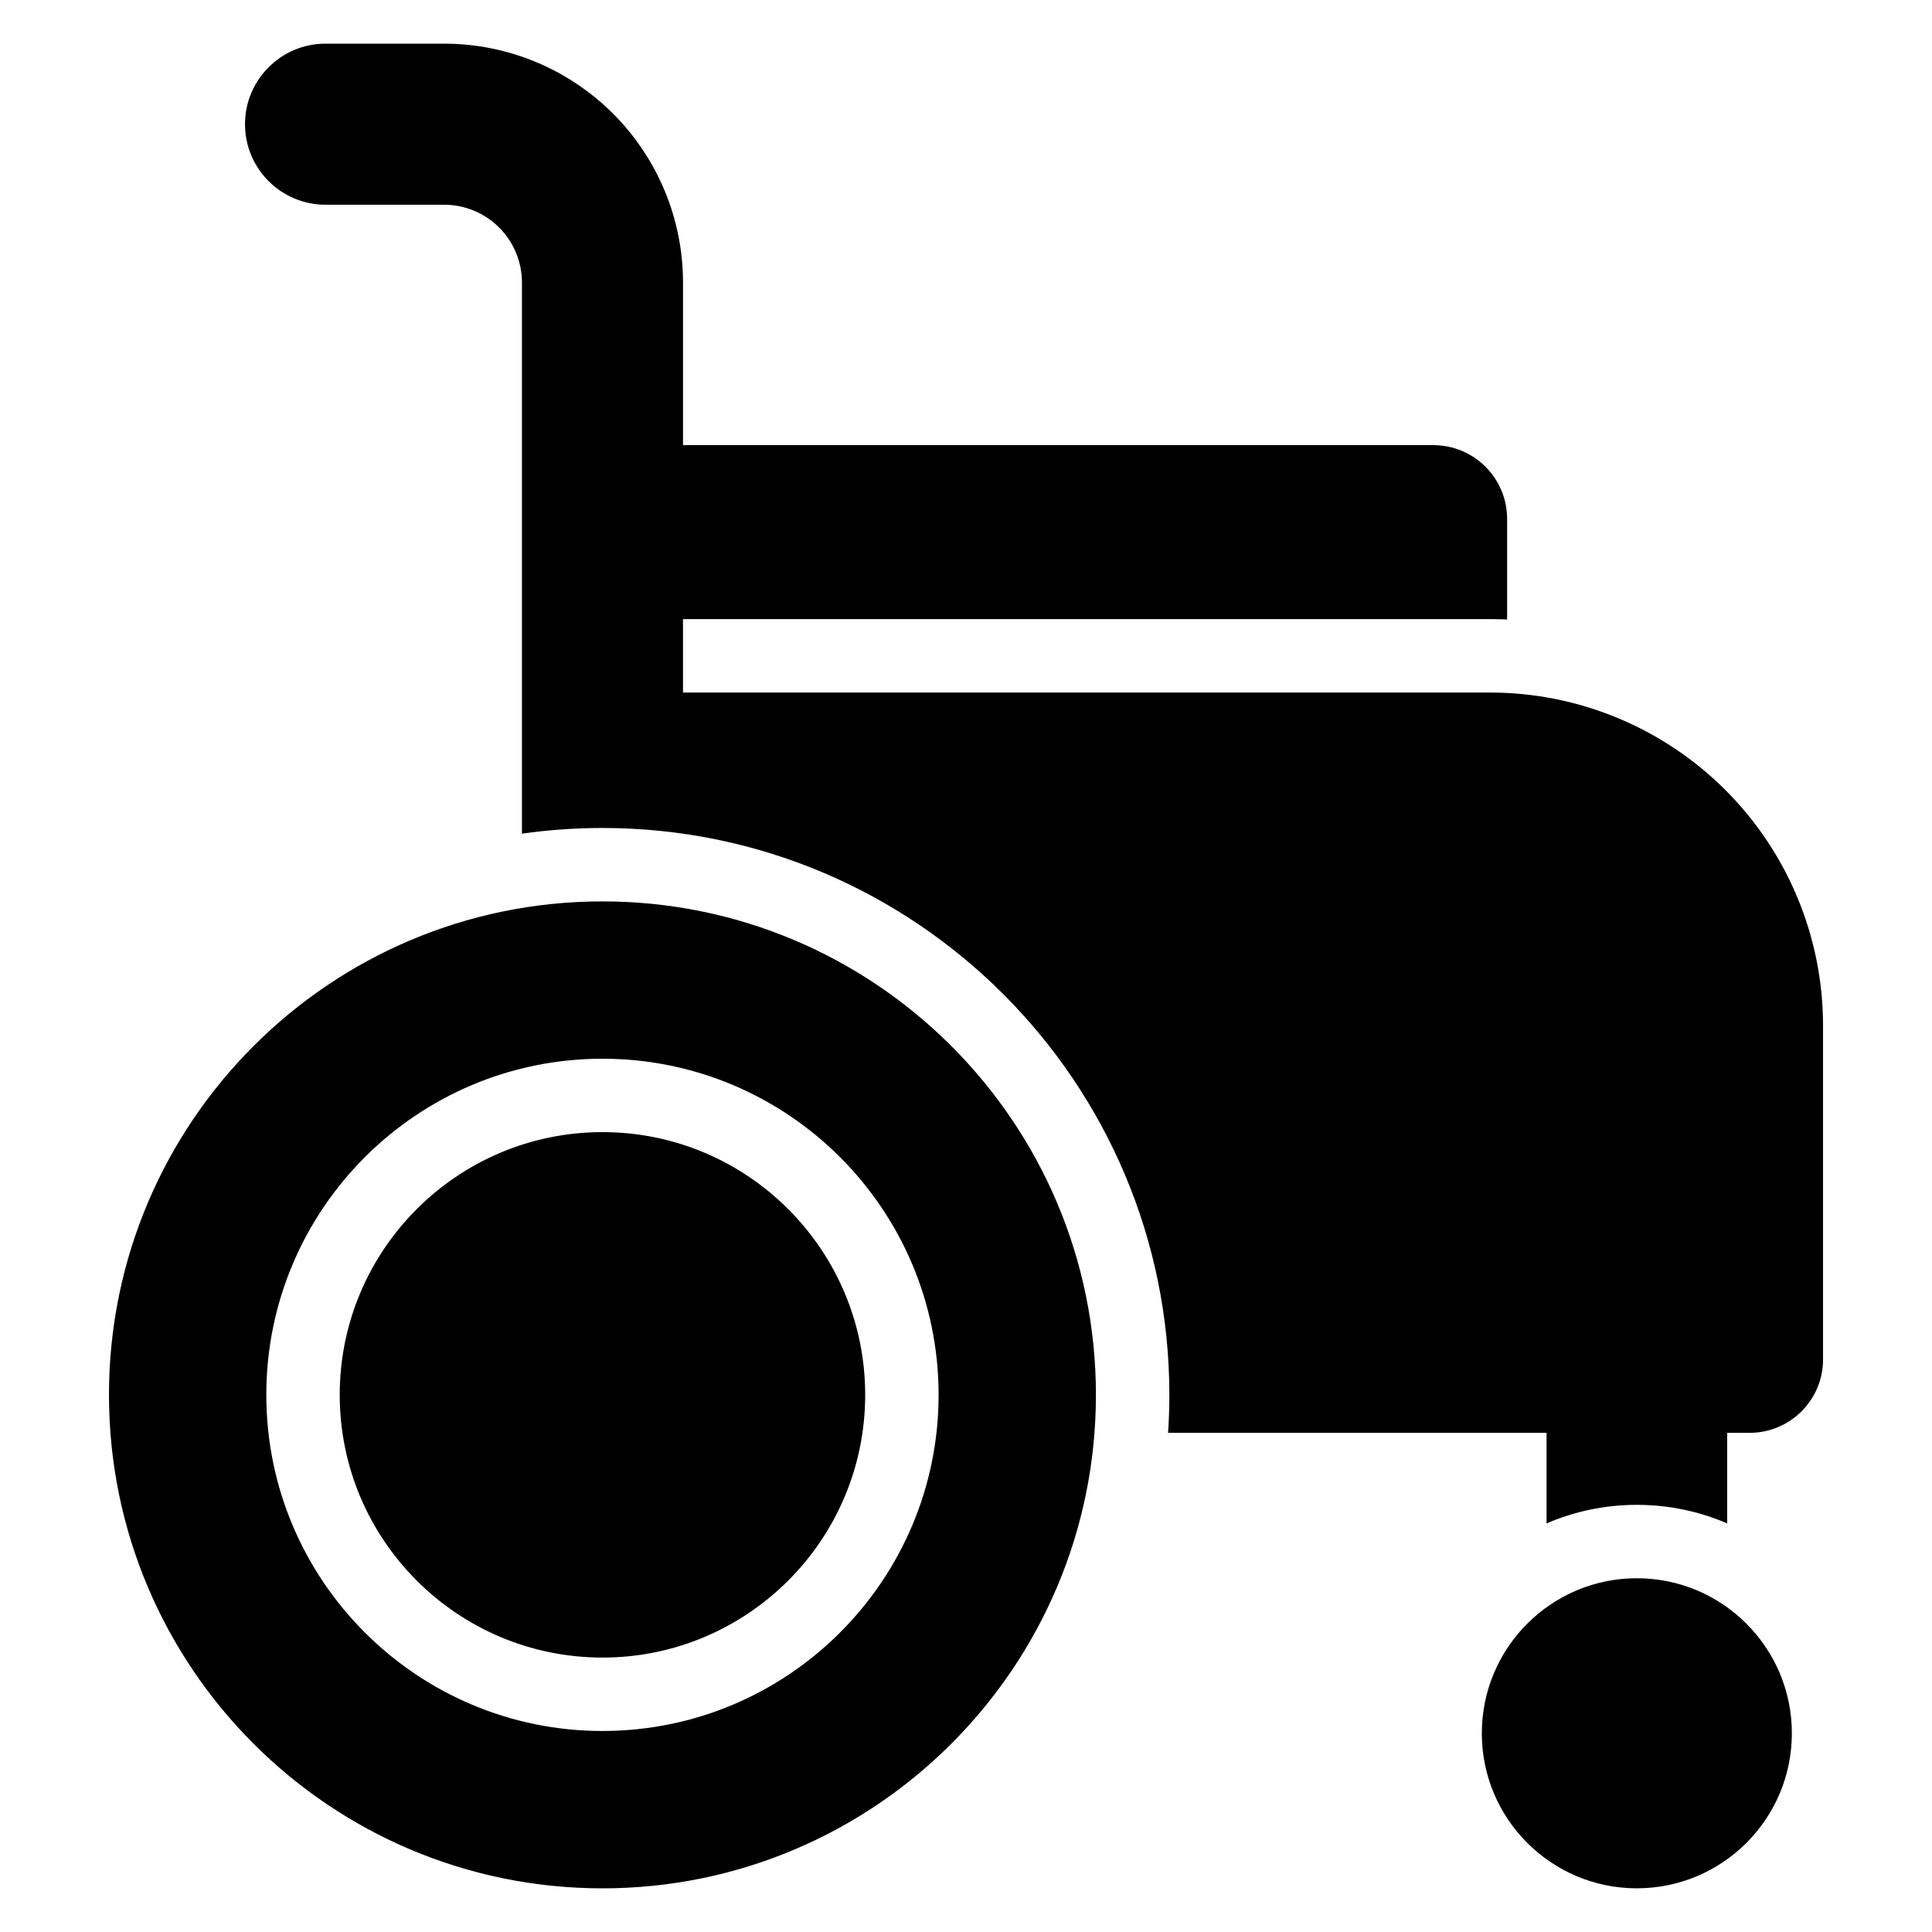
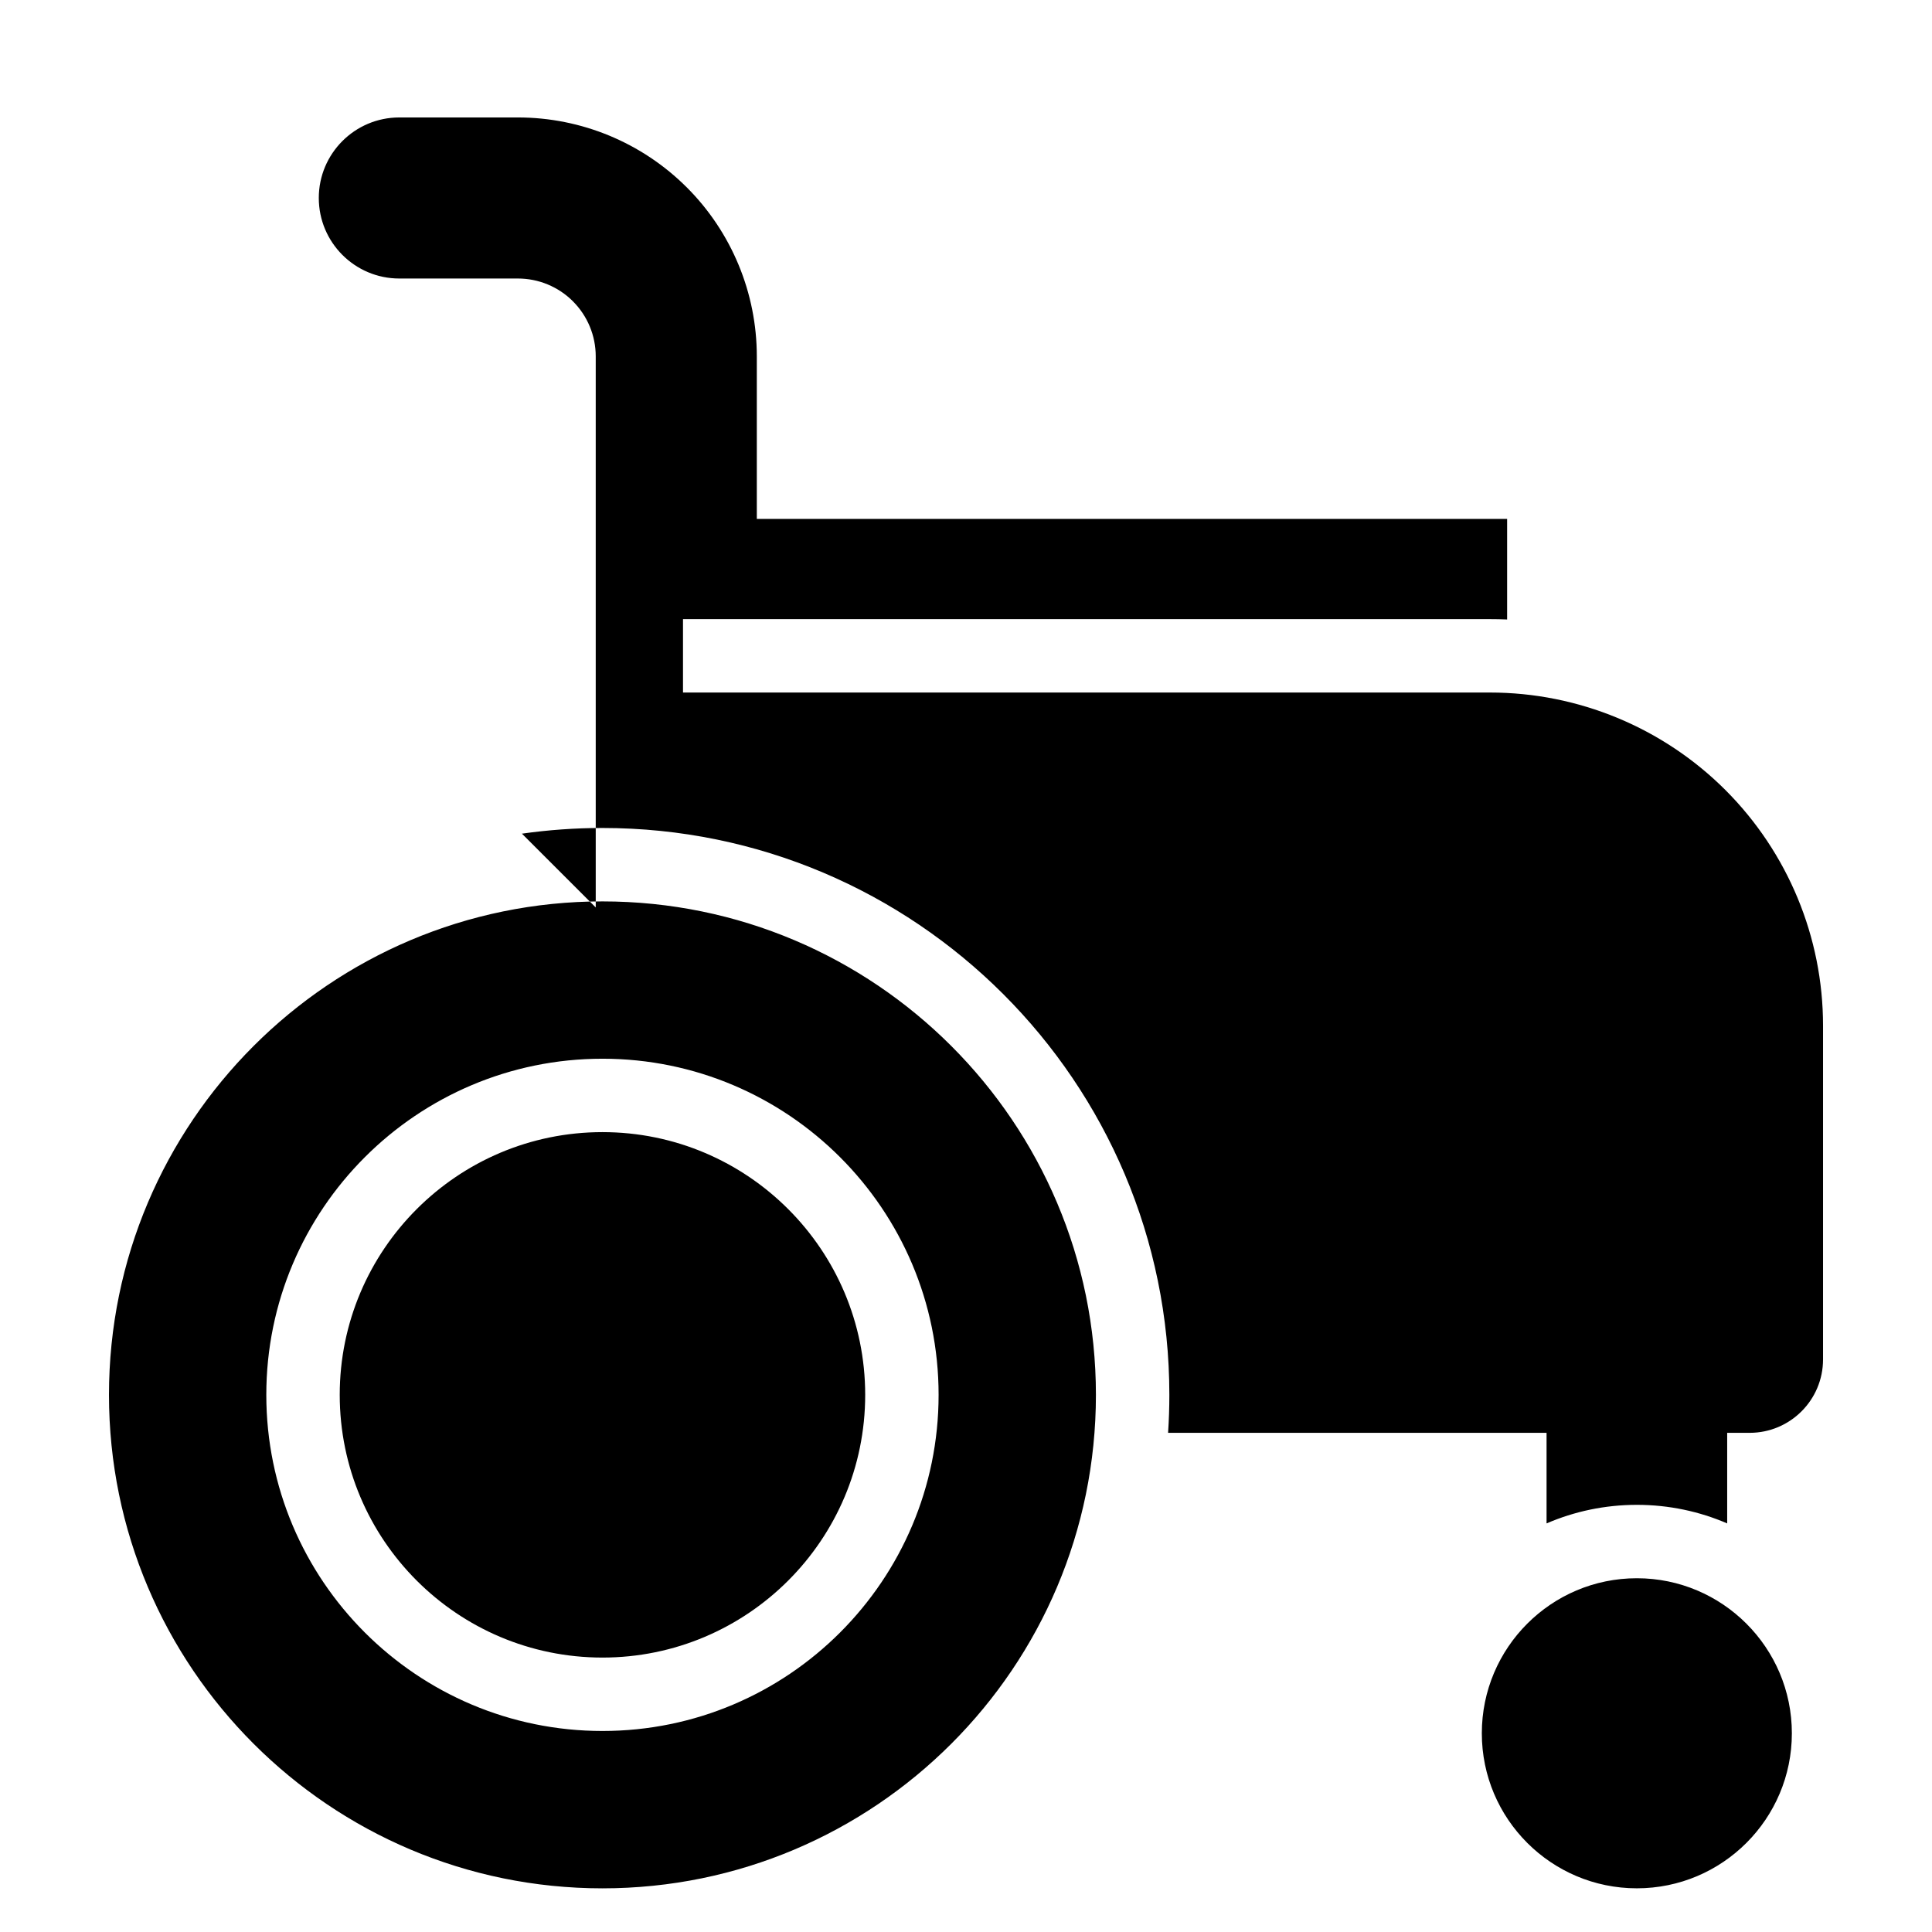
<svg xmlns="http://www.w3.org/2000/svg" fill="#000000" width="800px" height="800px" version="1.1" viewBox="144 144 512 512">
-   <path d="m577.78 562.25c-22.676 0-41.082 18.418-41.082 41.09 0 22.676 18.406 41.082 41.082 41.082 22.672 0 41.082-18.406 41.082-41.082 0-22.672-18.41-41.09-41.082-41.09zm-274.12-179.37c72.176 0 130.77 58.602 130.77 130.78s-58.598 130.77-130.77 130.77c-72.176 0-130.78-58.59-130.78-130.77s58.602-130.78 130.78-130.78zm0 41.691c-49.164 0-89.086 39.914-89.086 89.078 0 49.164 39.922 89.078 89.086 89.078s89.078-39.914 89.078-89.078c0-49.164-39.914-89.078-89.078-89.078zm0 19.453c38.426 0 69.625 31.203 69.625 69.625 0 38.43-31.203 69.625-69.625 69.625-38.43 0-69.629-31.195-69.629-69.625 0-38.426 31.203-69.625 69.629-69.625zm-21.344-79.094c6.973-0.992 14.098-1.508 21.344-1.508 82.914 0 150.23 67.316 150.23 150.23 0 3.383-0.113 6.738-0.336 10.062h100.3v24.004c7.344-3.168 15.434-4.922 23.934-4.922s16.59 1.754 23.934 4.922v-24.004h5.949c10.746 0 19.453-8.711 19.453-19.453v-88.457c0-23.41-9.305-45.867-25.855-62.422-16.555-16.551-39.008-25.855-62.418-25.855h-213.85v-19.453h213.85c1.52 0 3.039 0.031 4.551 0.094v-26.648c0-10.801-8.754-19.555-19.555-19.555h-198.84v-43.082c0-16.789-6.668-32.887-18.543-44.77h-0.004c-11.875-11.871-27.973-18.543-44.766-18.543h-31.426c-11.781 0-21.34 9.566-21.34 21.34 0 11.781 9.559 21.344 21.34 21.344h31.426c5.469 0 10.715 2.168 14.582 6.035 0.004 0.004 0.004 0.004 0.004 0.012 3.871 3.867 6.039 9.113 6.039 14.582v146.04z" fill-rule="evenodd" />
+   <path d="m577.78 562.25c-22.676 0-41.082 18.418-41.082 41.09 0 22.676 18.406 41.082 41.082 41.082 22.672 0 41.082-18.406 41.082-41.082 0-22.672-18.41-41.09-41.082-41.09zm-274.12-179.37c72.176 0 130.77 58.602 130.77 130.78s-58.598 130.77-130.77 130.77c-72.176 0-130.78-58.59-130.78-130.77s58.602-130.78 130.78-130.78zm0 41.691c-49.164 0-89.086 39.914-89.086 89.078 0 49.164 39.922 89.078 89.086 89.078s89.078-39.914 89.078-89.078c0-49.164-39.914-89.078-89.078-89.078zm0 19.453c38.426 0 69.625 31.203 69.625 69.625 0 38.43-31.203 69.625-69.625 69.625-38.43 0-69.629-31.195-69.629-69.625 0-38.426 31.203-69.625 69.629-69.625zm-21.344-79.094c6.973-0.992 14.098-1.508 21.344-1.508 82.914 0 150.23 67.316 150.23 150.23 0 3.383-0.113 6.738-0.336 10.062h100.3v24.004c7.344-3.168 15.434-4.922 23.934-4.922s16.59 1.754 23.934 4.922v-24.004h5.949c10.746 0 19.453-8.711 19.453-19.453v-88.457c0-23.41-9.305-45.867-25.855-62.422-16.555-16.551-39.008-25.855-62.418-25.855h-213.85v-19.453h213.85c1.52 0 3.039 0.031 4.551 0.094v-26.648h-198.84v-43.082c0-16.789-6.668-32.887-18.543-44.77h-0.004c-11.875-11.871-27.973-18.543-44.766-18.543h-31.426c-11.781 0-21.34 9.566-21.34 21.34 0 11.781 9.559 21.344 21.34 21.344h31.426c5.469 0 10.715 2.168 14.582 6.035 0.004 0.004 0.004 0.004 0.004 0.012 3.871 3.867 6.039 9.113 6.039 14.582v146.04z" fill-rule="evenodd" />
</svg>